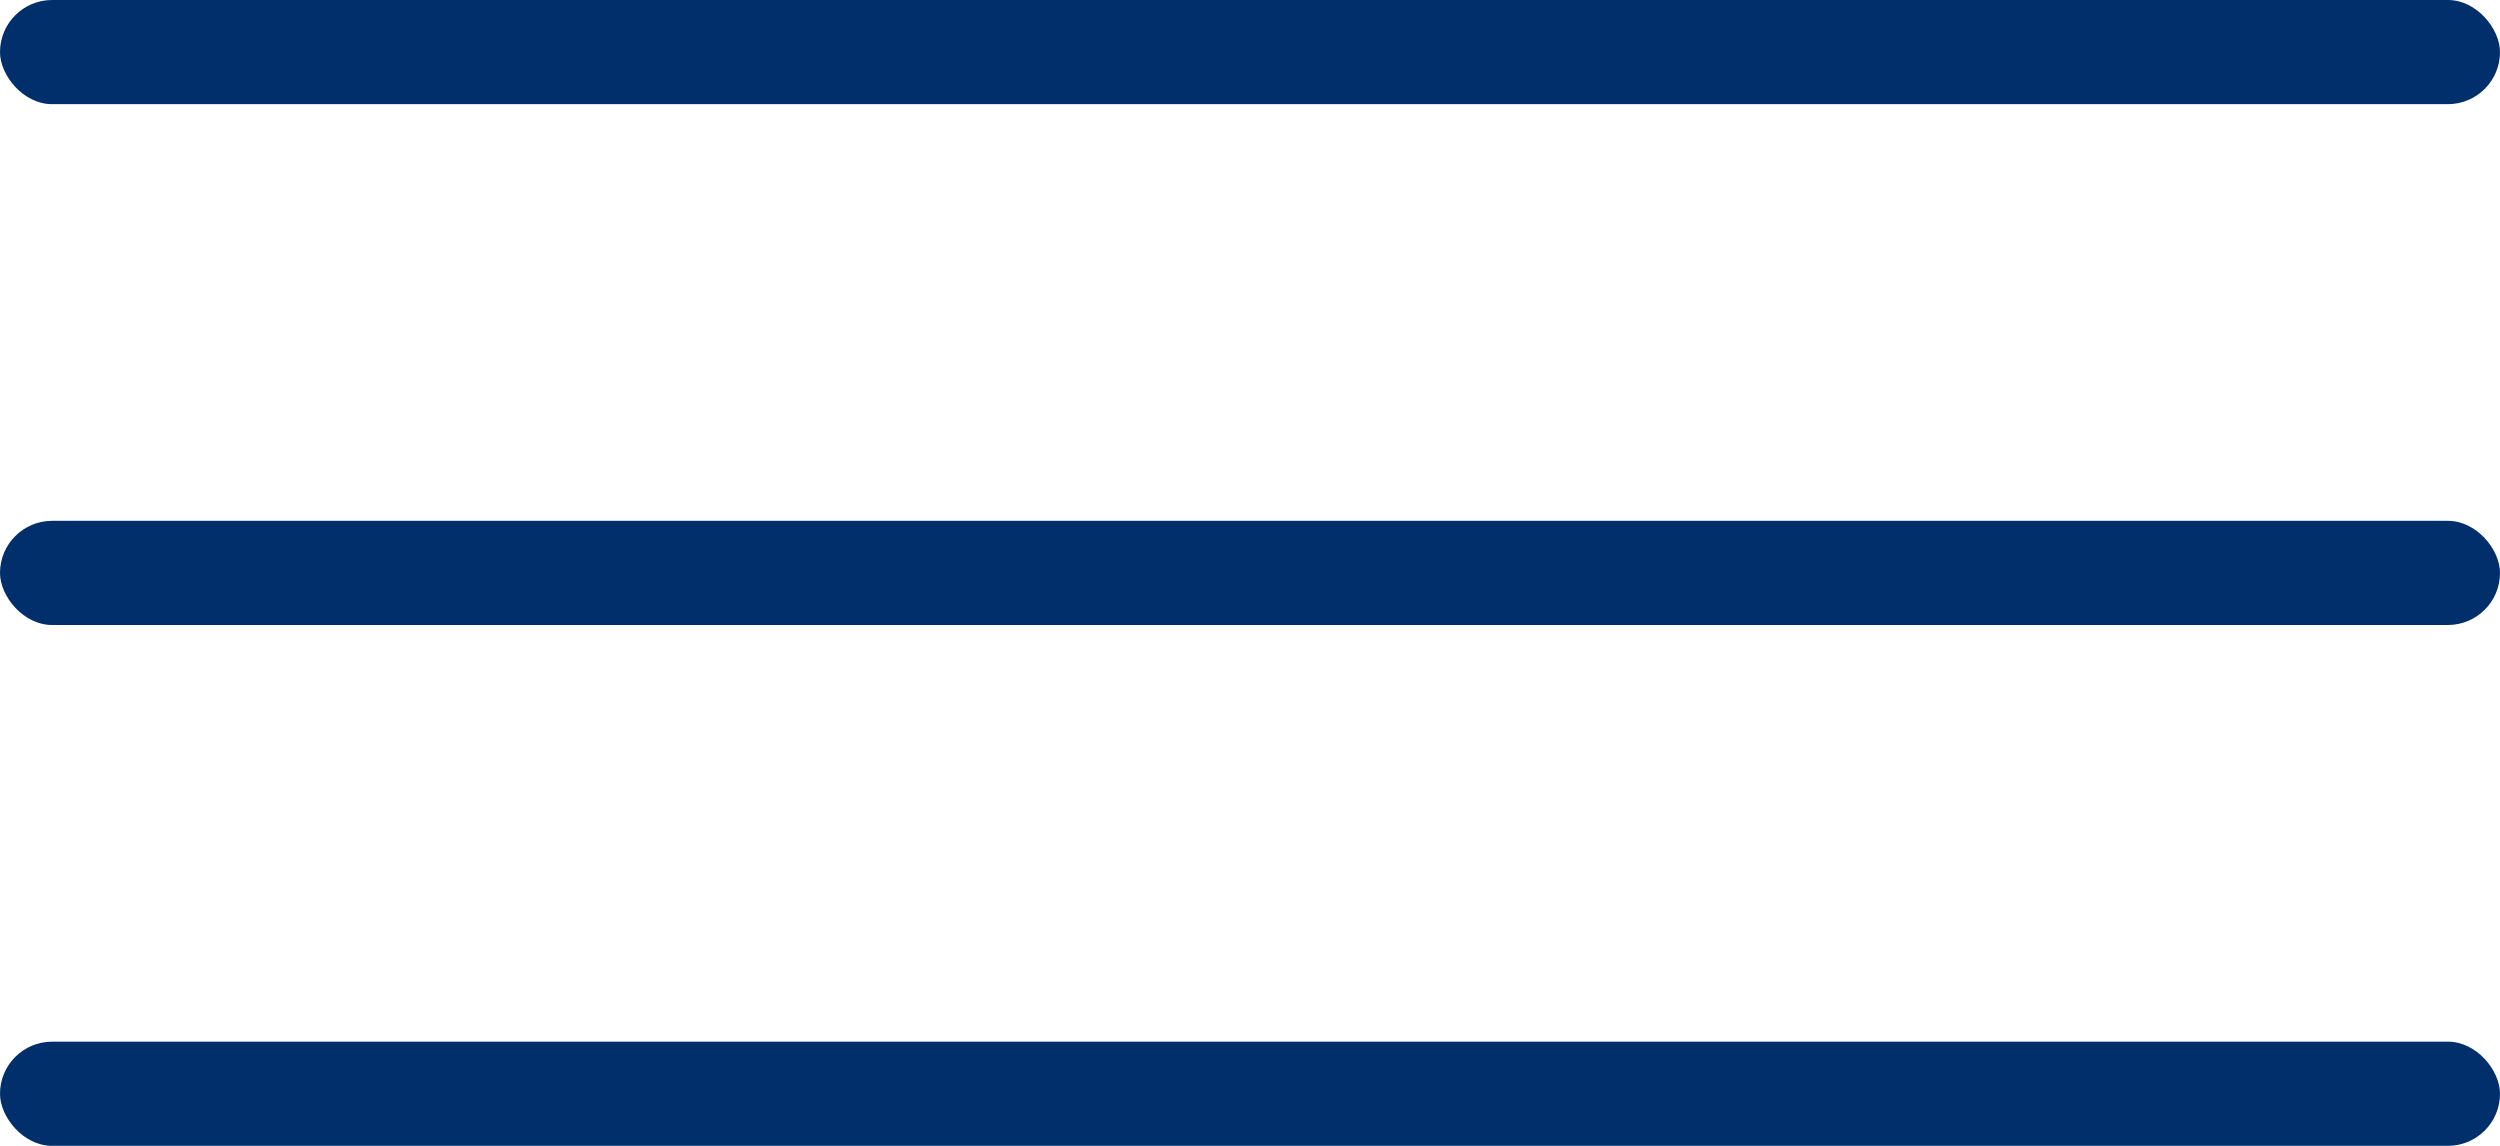
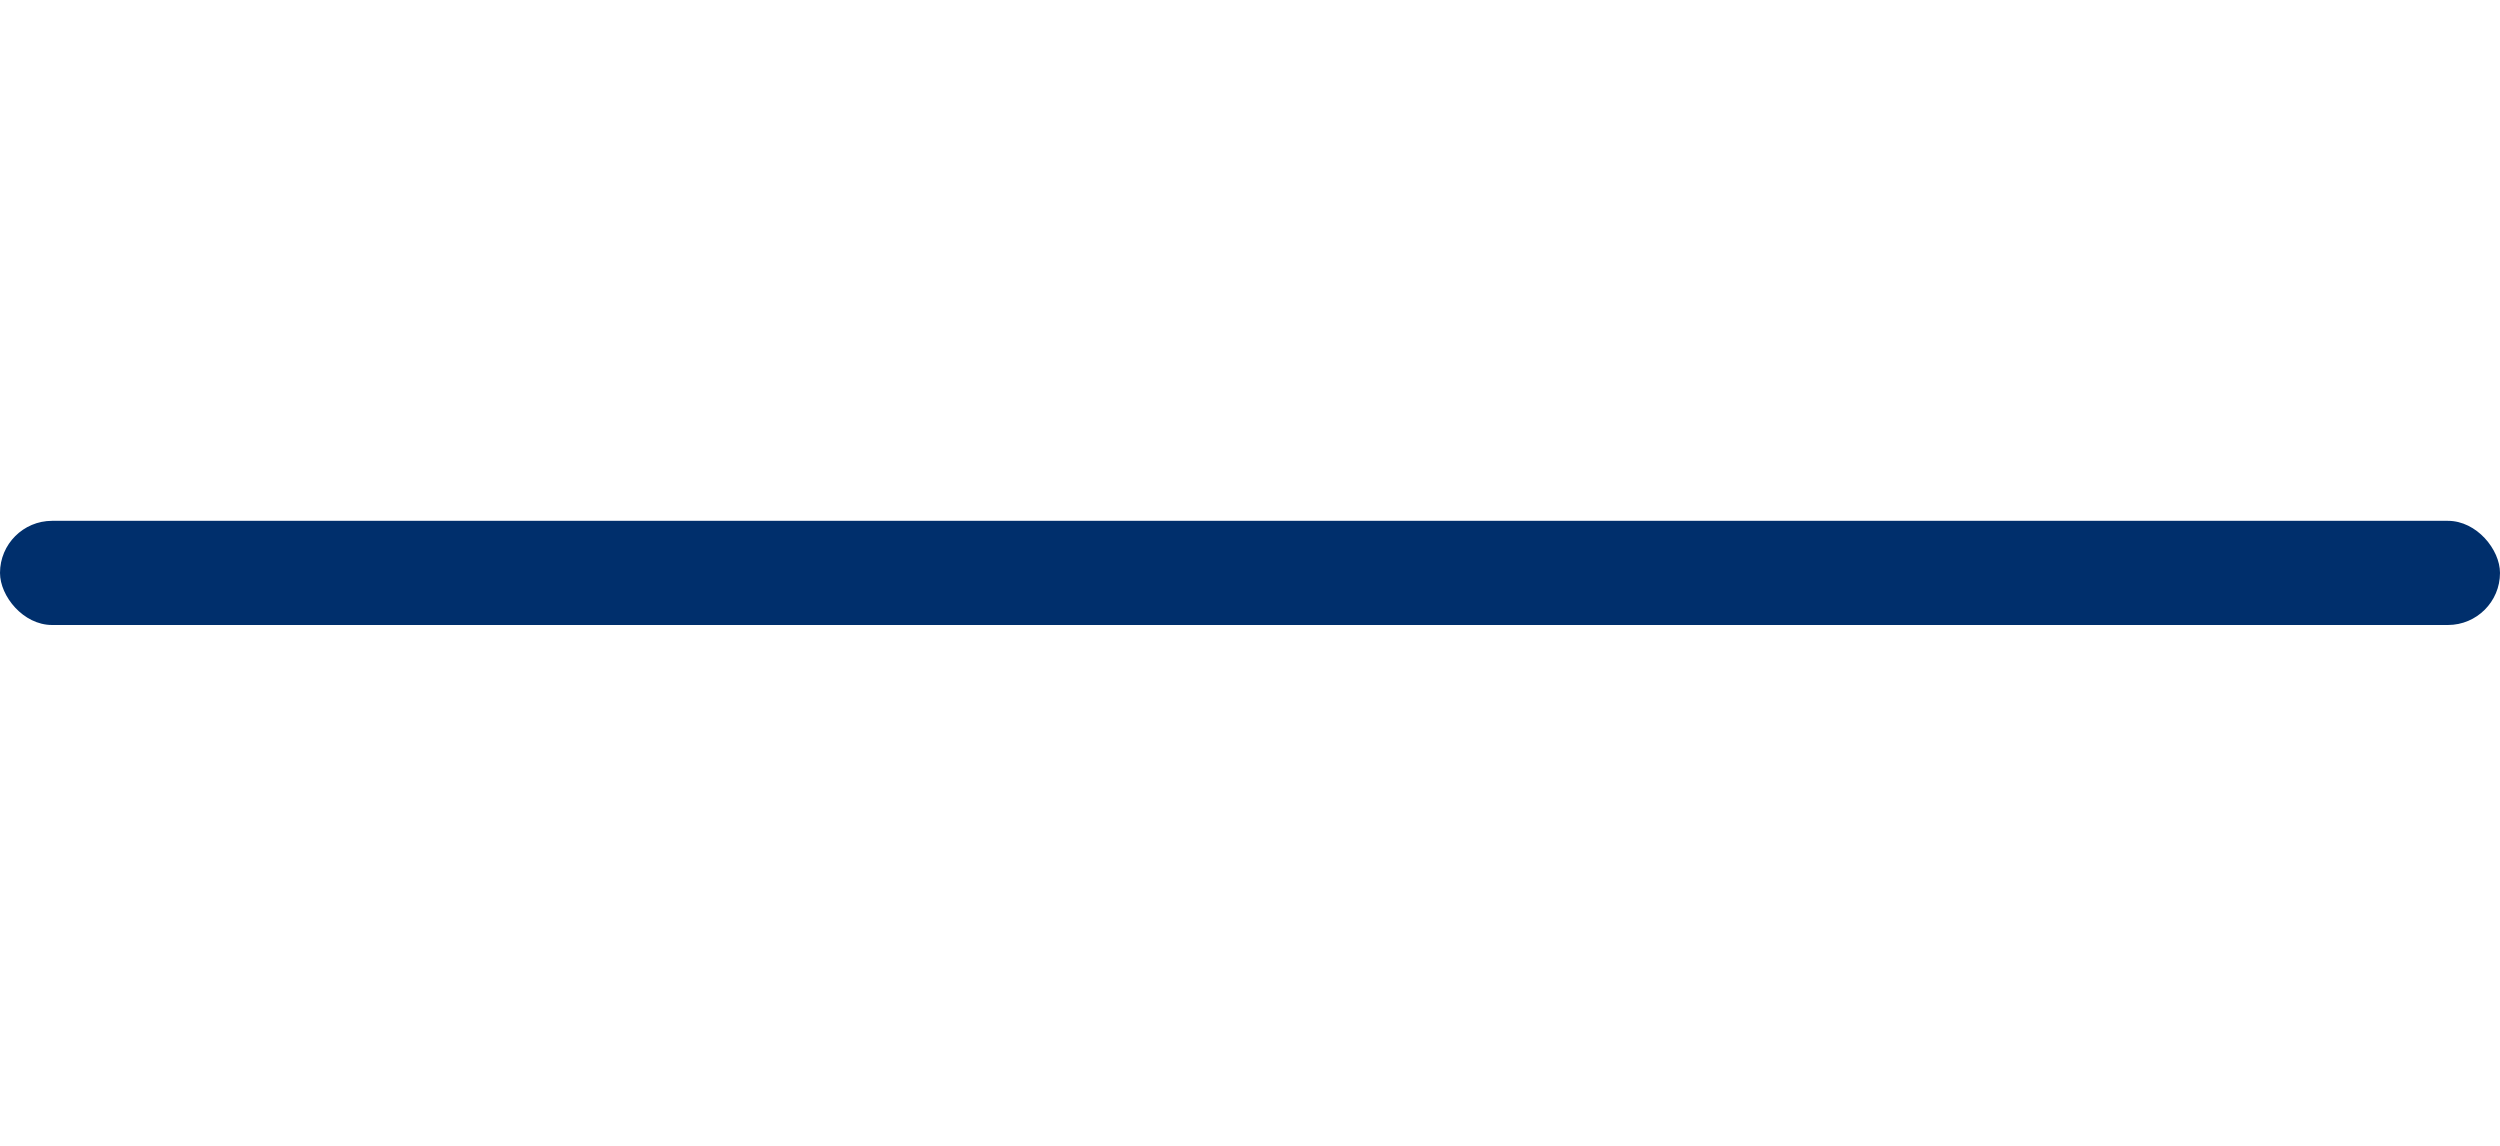
<svg xmlns="http://www.w3.org/2000/svg" width="48" height="22">
  <g fill="#002F6C" fill-rule="evenodd">
-     <rect width="48" height="2" rx="1" />
    <rect y="10" width="48" height="2" rx="1" />
-     <rect y="20" width="48" height="2" rx="1" />
  </g>
</svg>